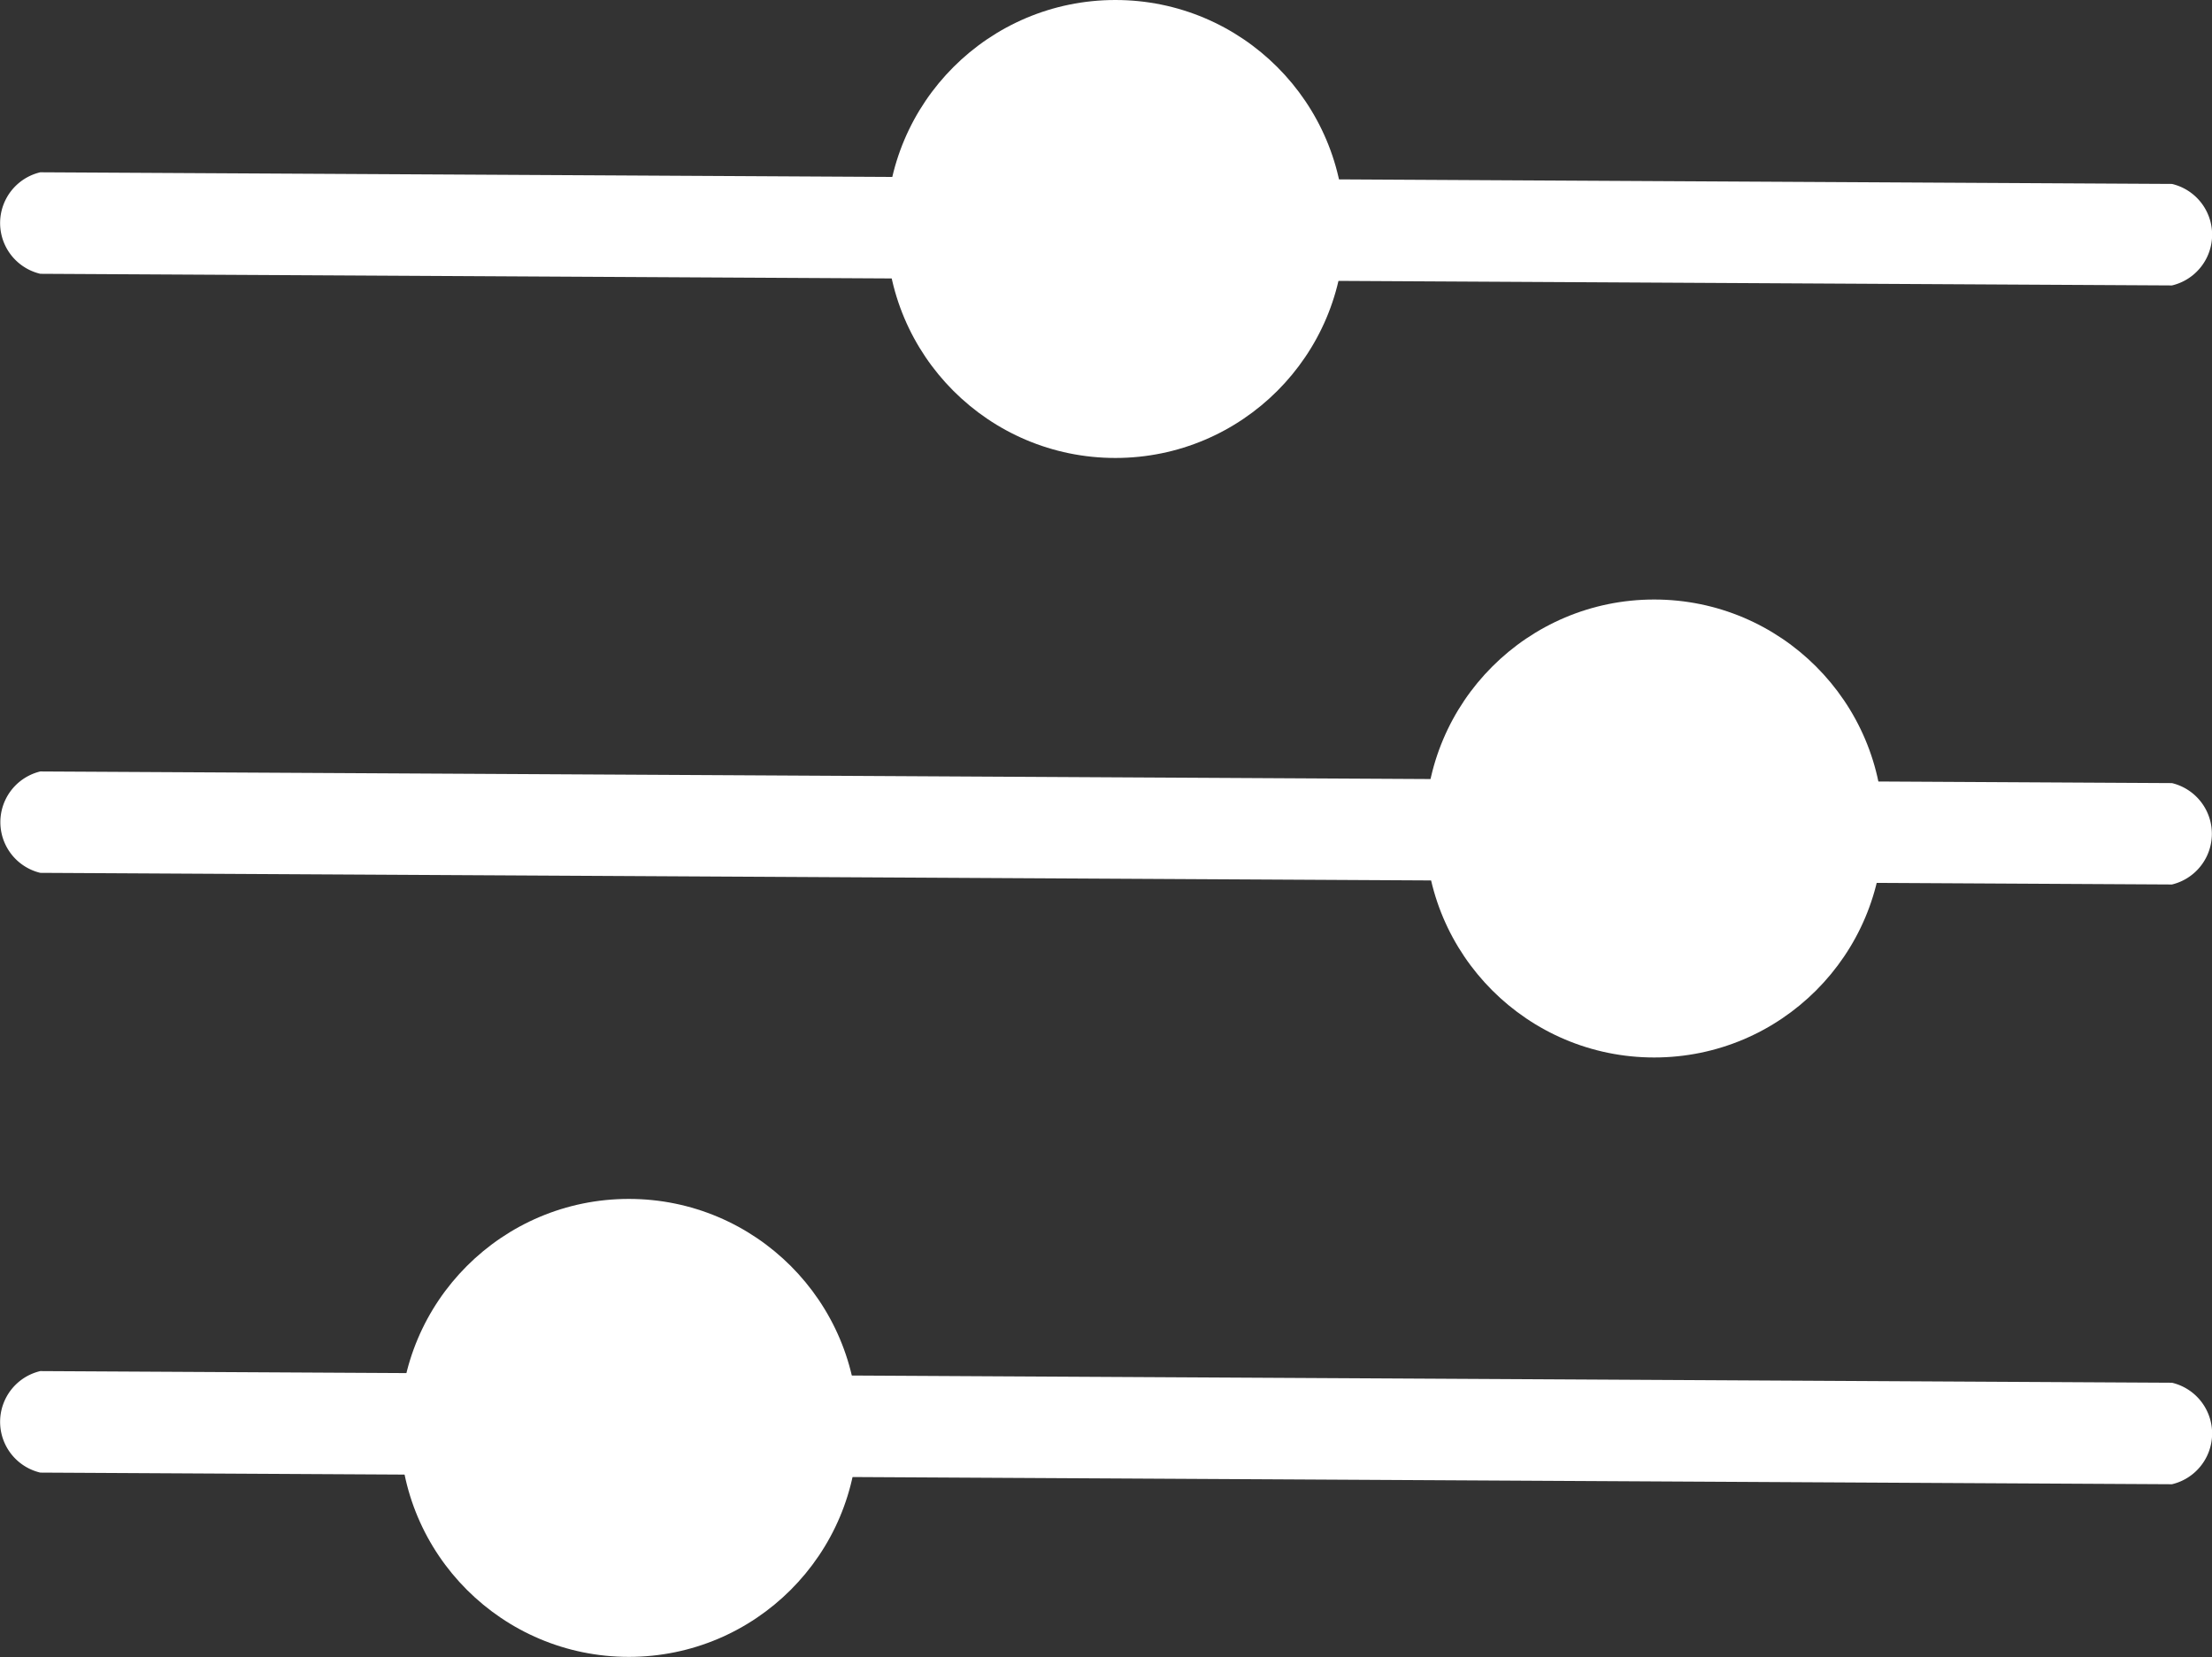
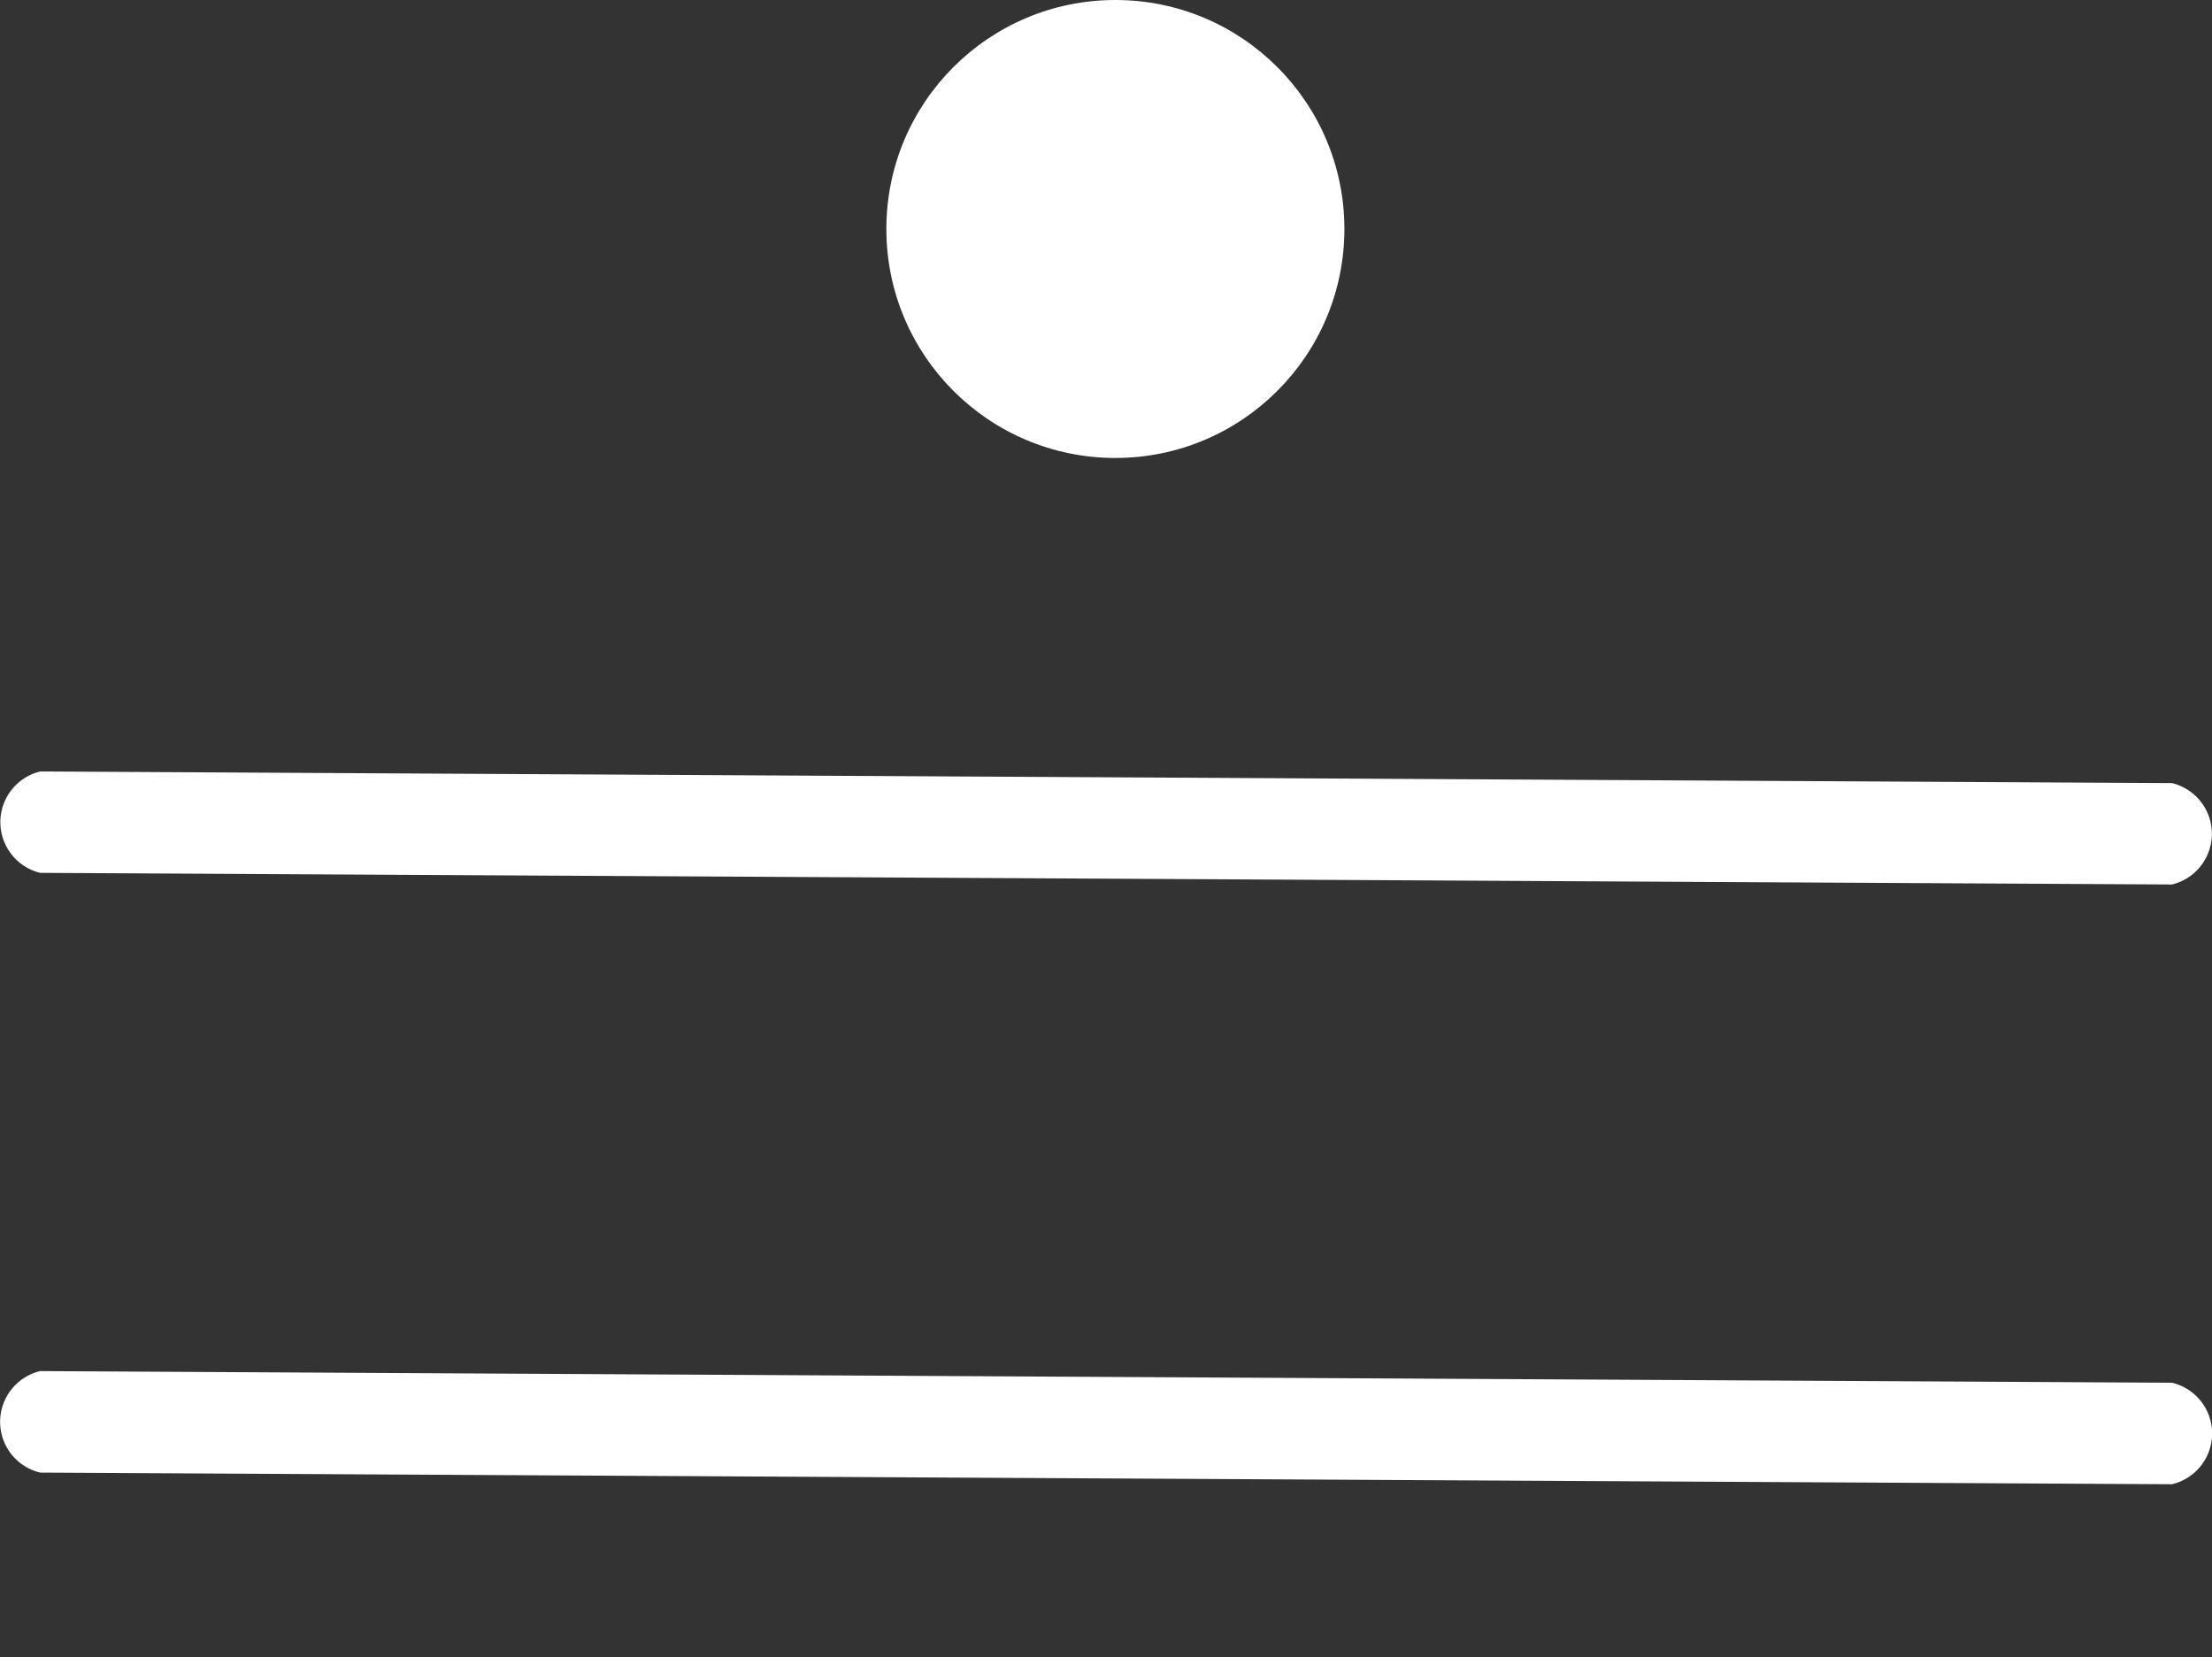
<svg xmlns="http://www.w3.org/2000/svg" id="Filter" width="18.999" height="14.234" viewBox="0 0 18.999 14.234">
  <rect x="0" y="0" width="18.999" height="14.234" fill="#333333" stroke="none" />
  <g id="Group_2" data-name="Group 2" transform="translate(0 5.15)">
    <path id="Path_26" data-name="Path 26" d="M797.385,306.1h0l-18.309-.1a.448.448,0,0,1,0-.871h0l18.309.1a.448.448,0,0,1,0,.871Z" transform="translate(-778.73 -303.652)" fill="#fff" />
-     <circle id="Ellipse_3" data-name="Ellipse 3" cx="1.967" cy="1.967" r="1.967" transform="translate(12.241)" fill="#fff" />
  </g>
  <g id="Group_3" data-name="Group 3">
-     <path id="Path_27" data-name="Path 27" d="M797.385,298.954h0l-18.309-.1a.448.448,0,0,1,0-.872h0l18.309.1a.448.448,0,0,1,0,.872Z" transform="translate(-778.73 -296.502)" fill="#fff" />
    <circle id="Ellipse_4" data-name="Ellipse 4" cx="1.967" cy="1.967" r="1.967" transform="translate(7.613)" fill="#fff" />
  </g>
  <g id="Group_4" data-name="Group 4" transform="translate(0 10.299)">
    <path id="Path_28" data-name="Path 28" d="M797.385,313.253h0l-18.309-.1a.448.448,0,0,1,0-.872h0l18.309.1a.448.448,0,0,1,0,.872Z" transform="translate(-778.73 -310.802)" fill="#fff" />
-     <circle id="Ellipse_5" data-name="Ellipse 5" cx="1.967" cy="1.967" r="1.967" transform="translate(3.434)" fill="#fff" />
  </g>
</svg>